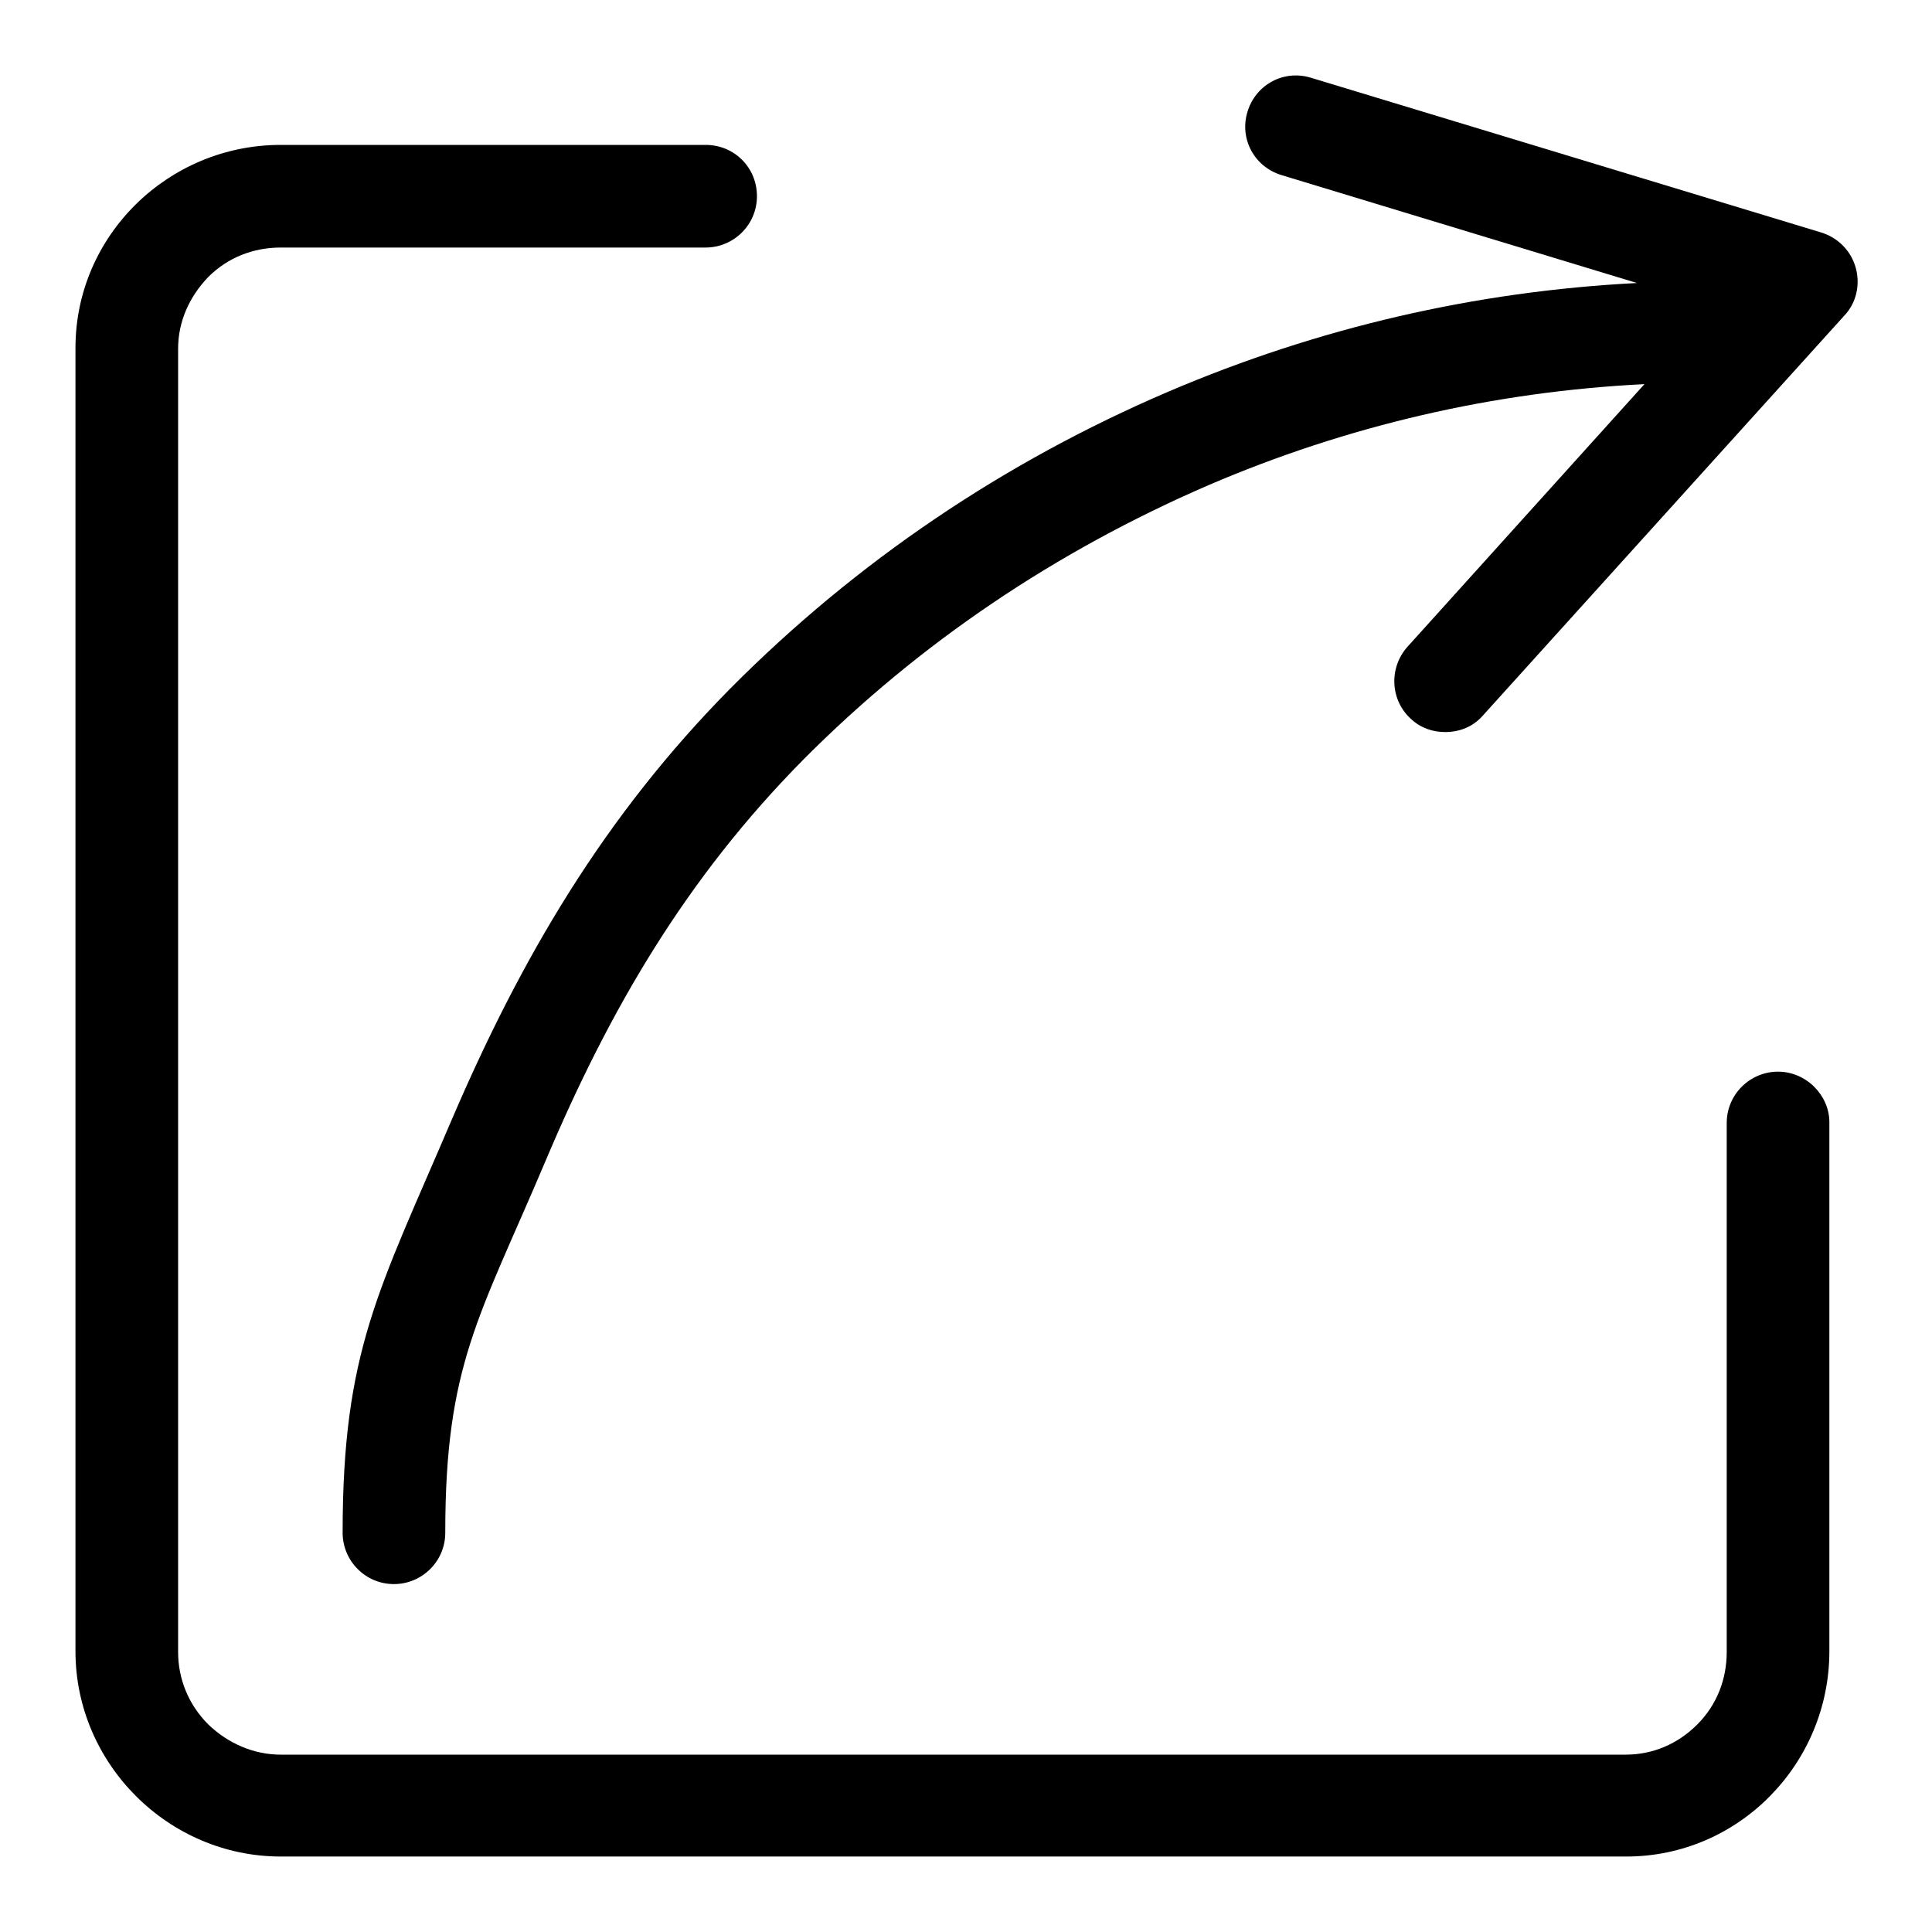
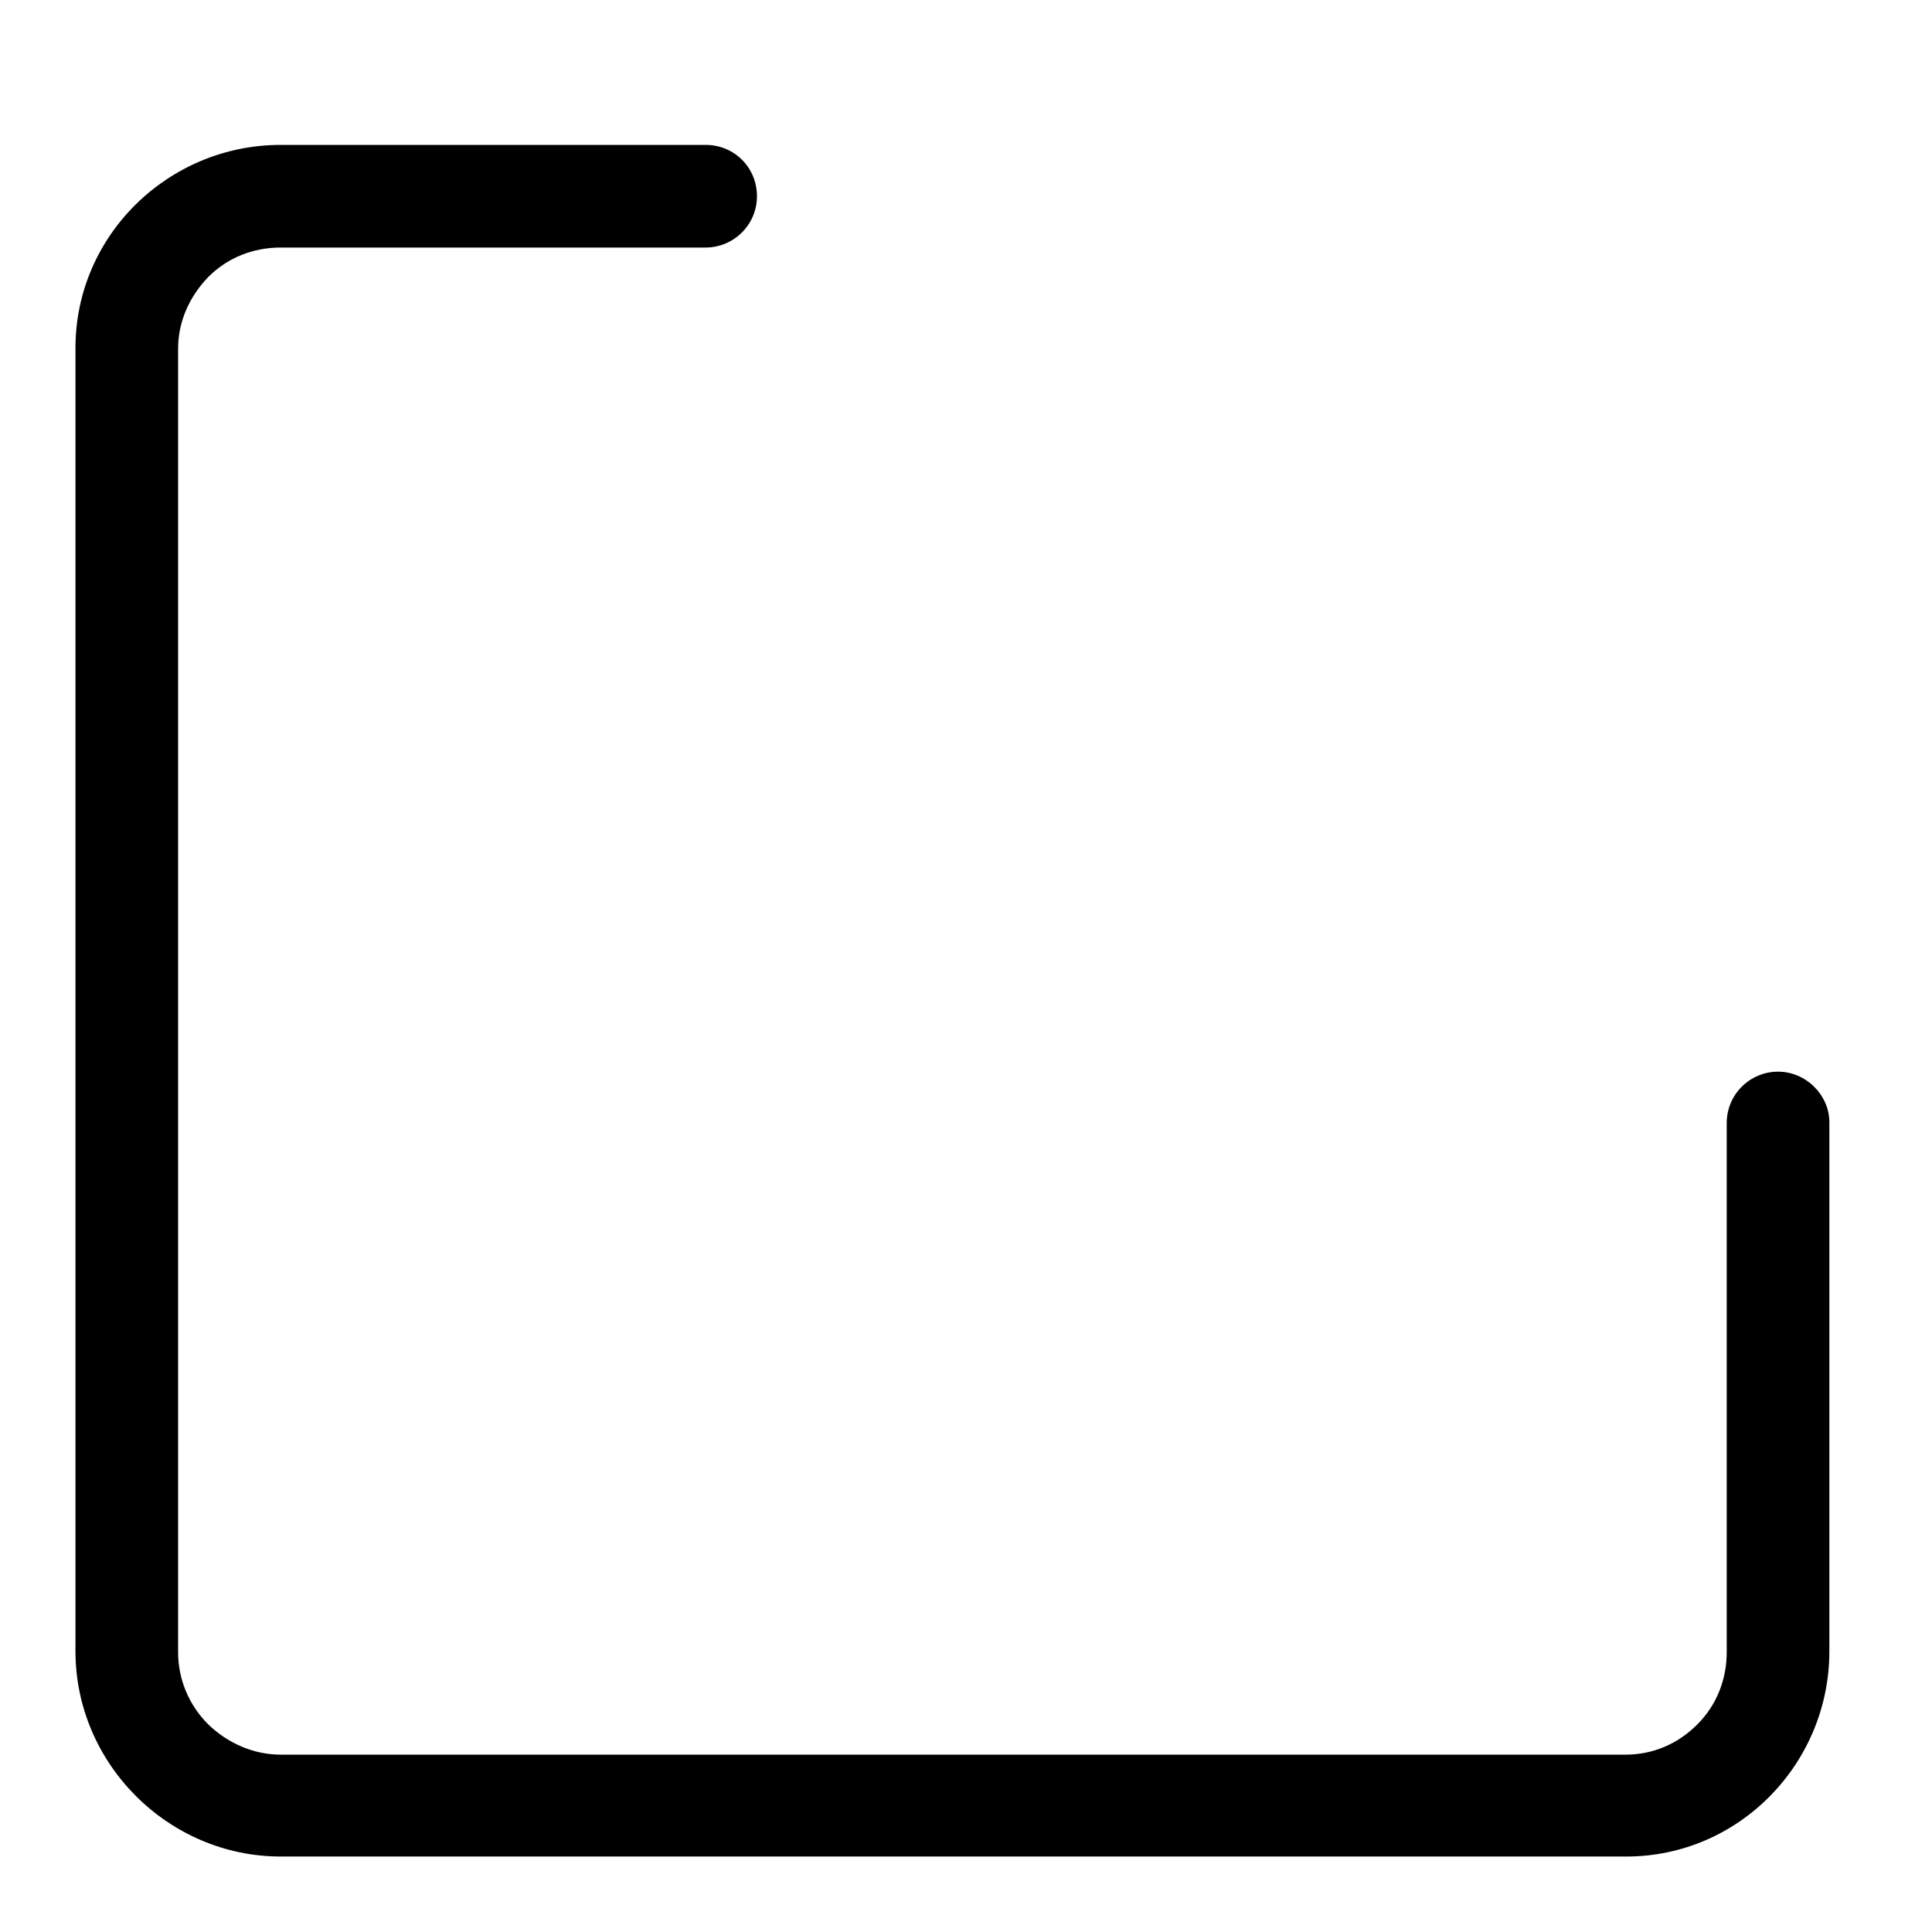
<svg xmlns="http://www.w3.org/2000/svg" version="1.1" x="0px" y="0px" viewBox="0 0 256 256" enable-background="new 0 0 256 256" xml:space="preserve">
  <g>
    <g>
-       <path fill="#000000" d="M45.4,203.1c0,3.7,3,6.8,6.8,6.8c3.7,0,6.8-3,6.8-6.8c0-22.3,4.5-28.5,13.3-49.3c8.5-20.1,18.6-37.4,34.1-53.1C121.9,85.1,140,73,160.1,64.3c18.4-7.9,37.8-12.4,57.8-13.4l-31.4,34.8c-2.5,2.8-2.3,7.1,0.5,9.6c1.3,1.2,2.9,1.7,4.5,1.7c1.9,0,3.7-0.7,5-2.2l47.9-53c1.6-1.7,2.1-4.1,1.5-6.3c-0.6-2.2-2.3-4-4.6-4.7l-67.6-20.5c-3.6-1.1-7.3,0.9-8.4,4.5c-1.1,3.6,0.9,7.3,4.5,8.4l47.1,14.3c-21.4,1.1-42.2,5.9-62.1,14.4c-21.7,9.3-41.2,22.4-58,39.3c-16.7,16.9-27.7,35.6-37,57.3C50.2,171,45.4,179,45.4,203.1z" />
      <path fill="#000000" d="M235.6,142c-3.7,0-6.8,3-6.8,6.8v70.1c0,3.6-1.3,7-3.9,9.6c-2.6,2.6-5.9,4-9.5,4H37.2c-3.6,0-7-1.5-9.6-4c-2.6-2.6-4-6-4-9.6V46.2c0-3.6,1.5-6.9,4-9.5c2.6-2.6,6-3.9,9.6-3.9h56.3c3.7,0,6.8-3,6.8-6.8s-3-6.8-6.8-6.8H37.2c-14.9,0-27.2,12-27.2,26.9v172.7c0,14.9,12.3,27.2,27.2,27.2h178.3c14.9,0,26.9-12.3,26.9-27.2v-70.1C242.4,145.1,239.3,142,235.6,142z" />
    </g>
  </g>
</svg>